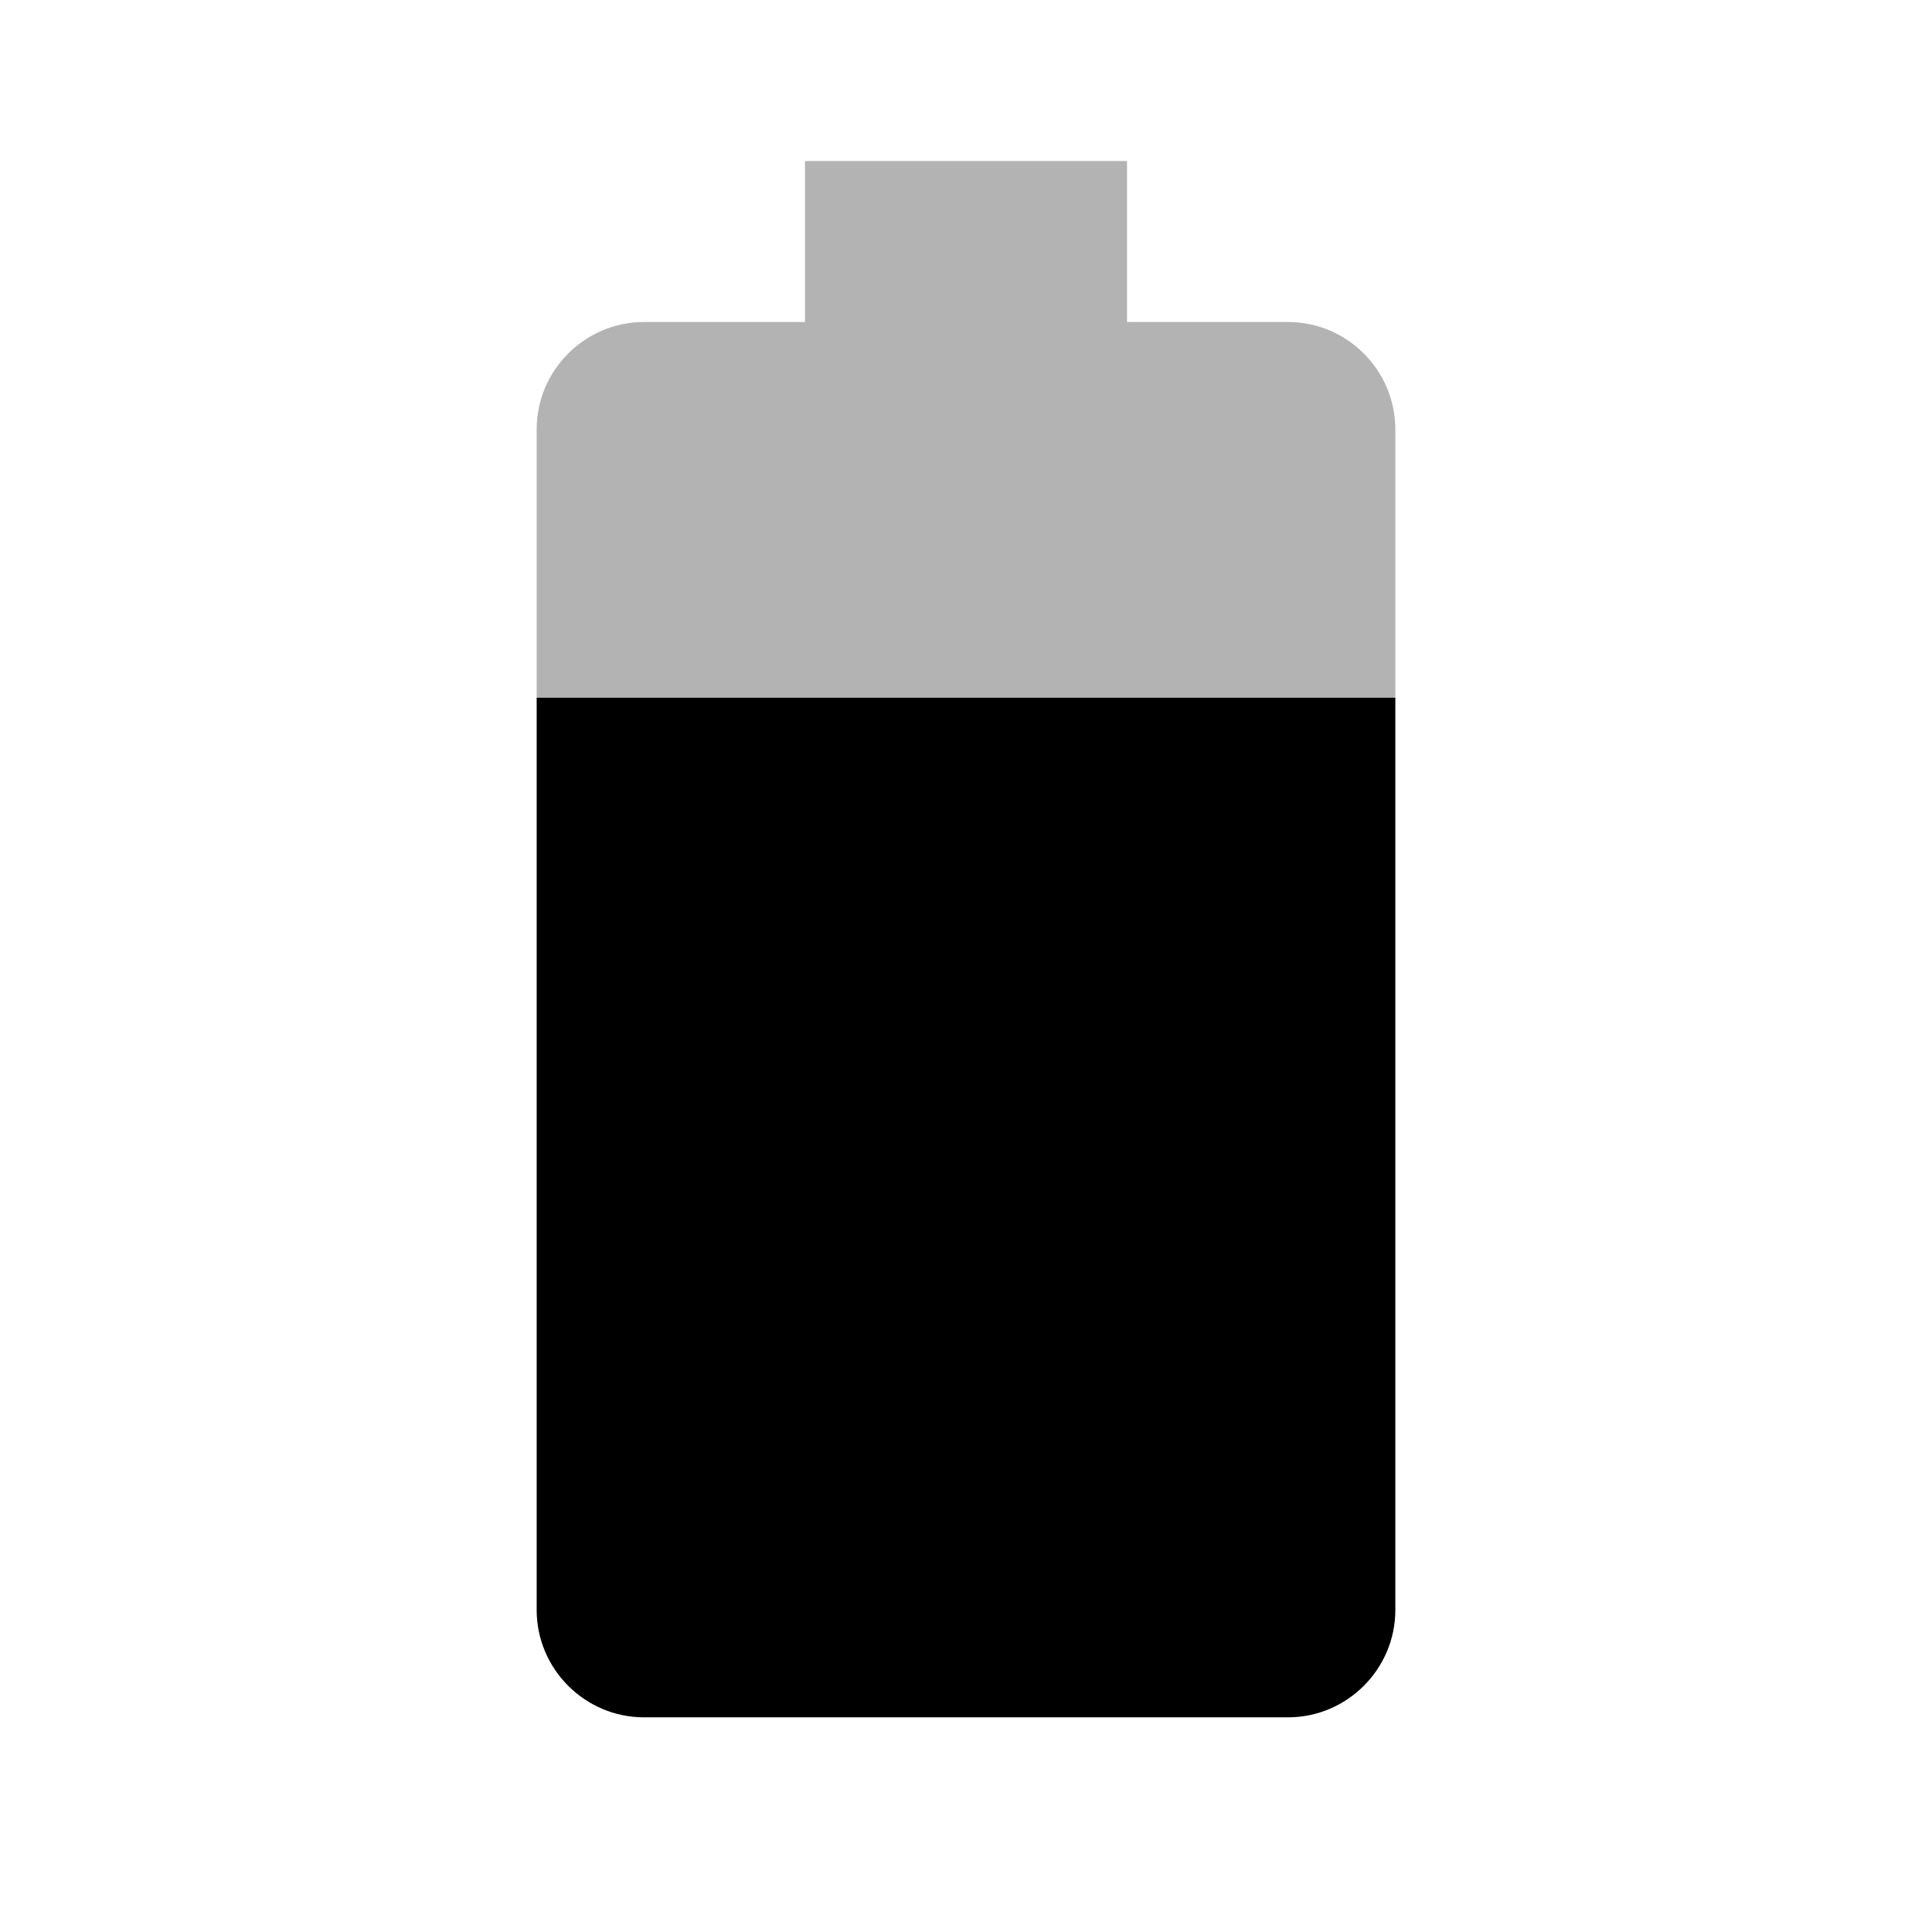
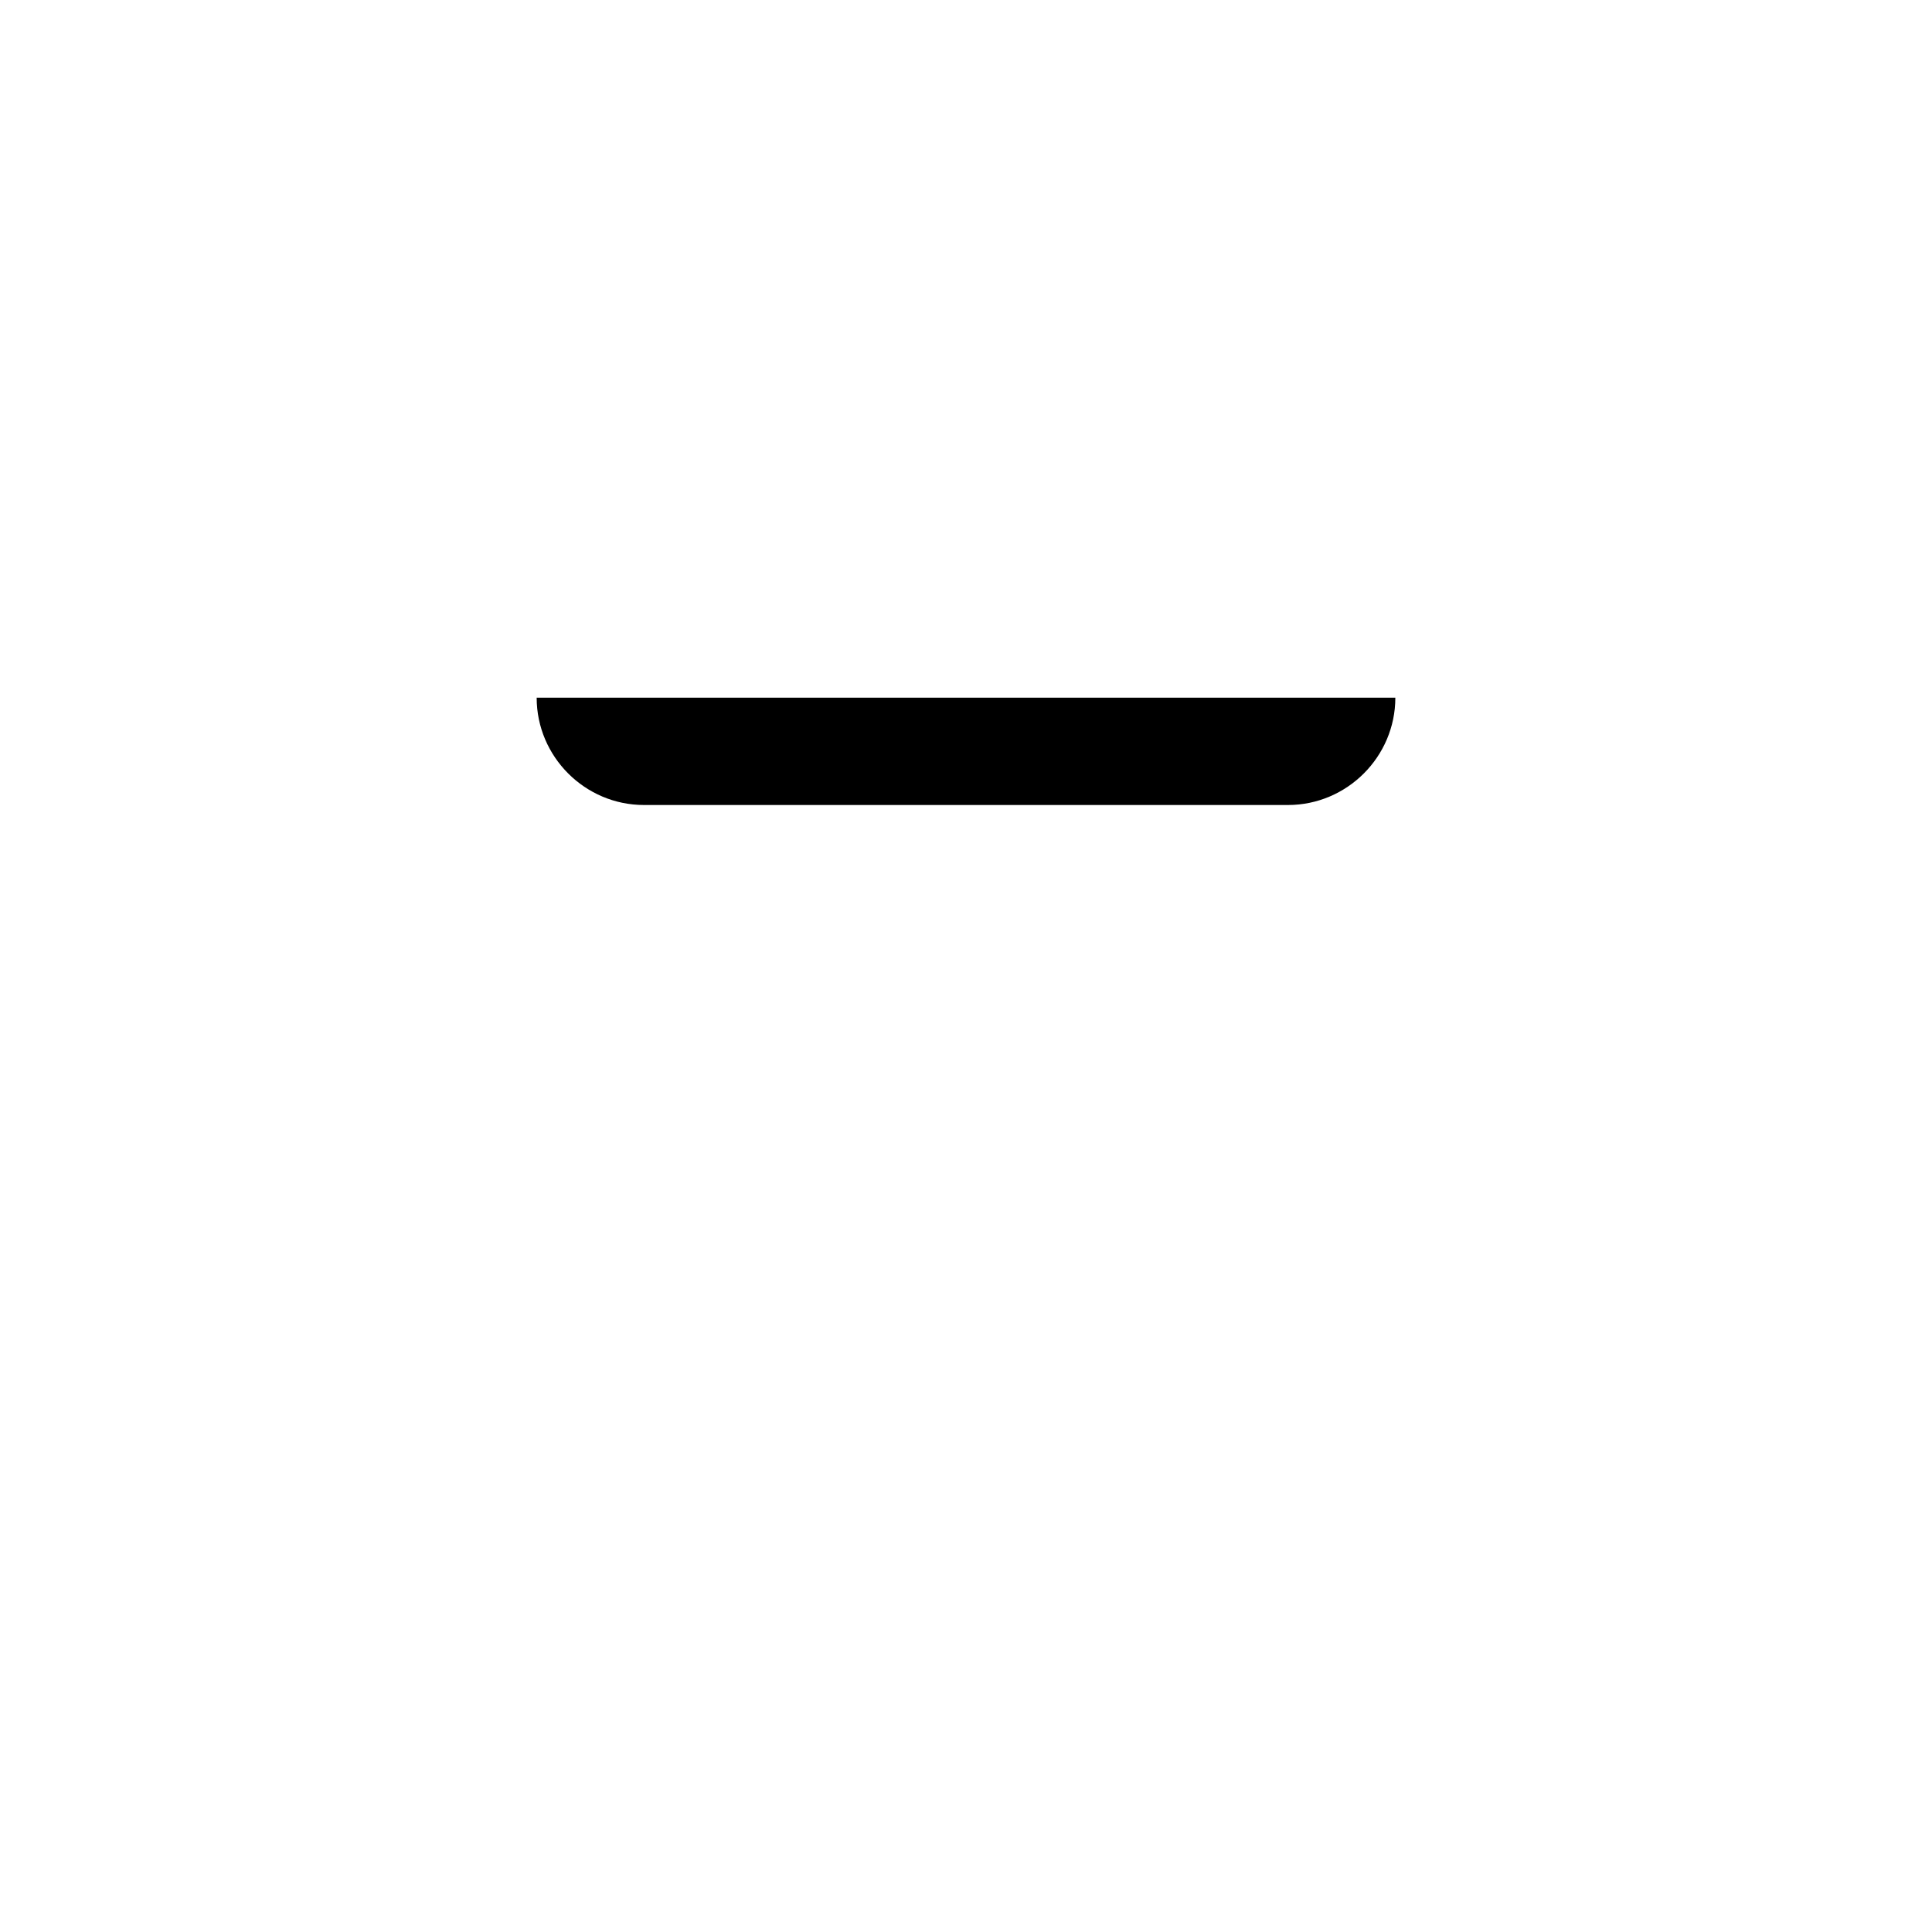
<svg xmlns="http://www.w3.org/2000/svg" width="18" height="18" viewBox="0 0 18 18">
-   <path d="M0 0h18v18H0z" fill="none" />
-   <path fill-opacity=".3" d="M13 4c0-.55-.45-1-1-1h-1.5V1.5h-3V3H6c-.55 0-1 .45-1 1v2.5h8V4z" />
-   <path d="M5 6.5V15c0 .55.45 1 1 1h6c.55 0 1-.45 1-1V6.5H5z" />
+   <path d="M5 6.5c0 .55.45 1 1 1h6c.55 0 1-.45 1-1V6.5H5z" />
</svg>